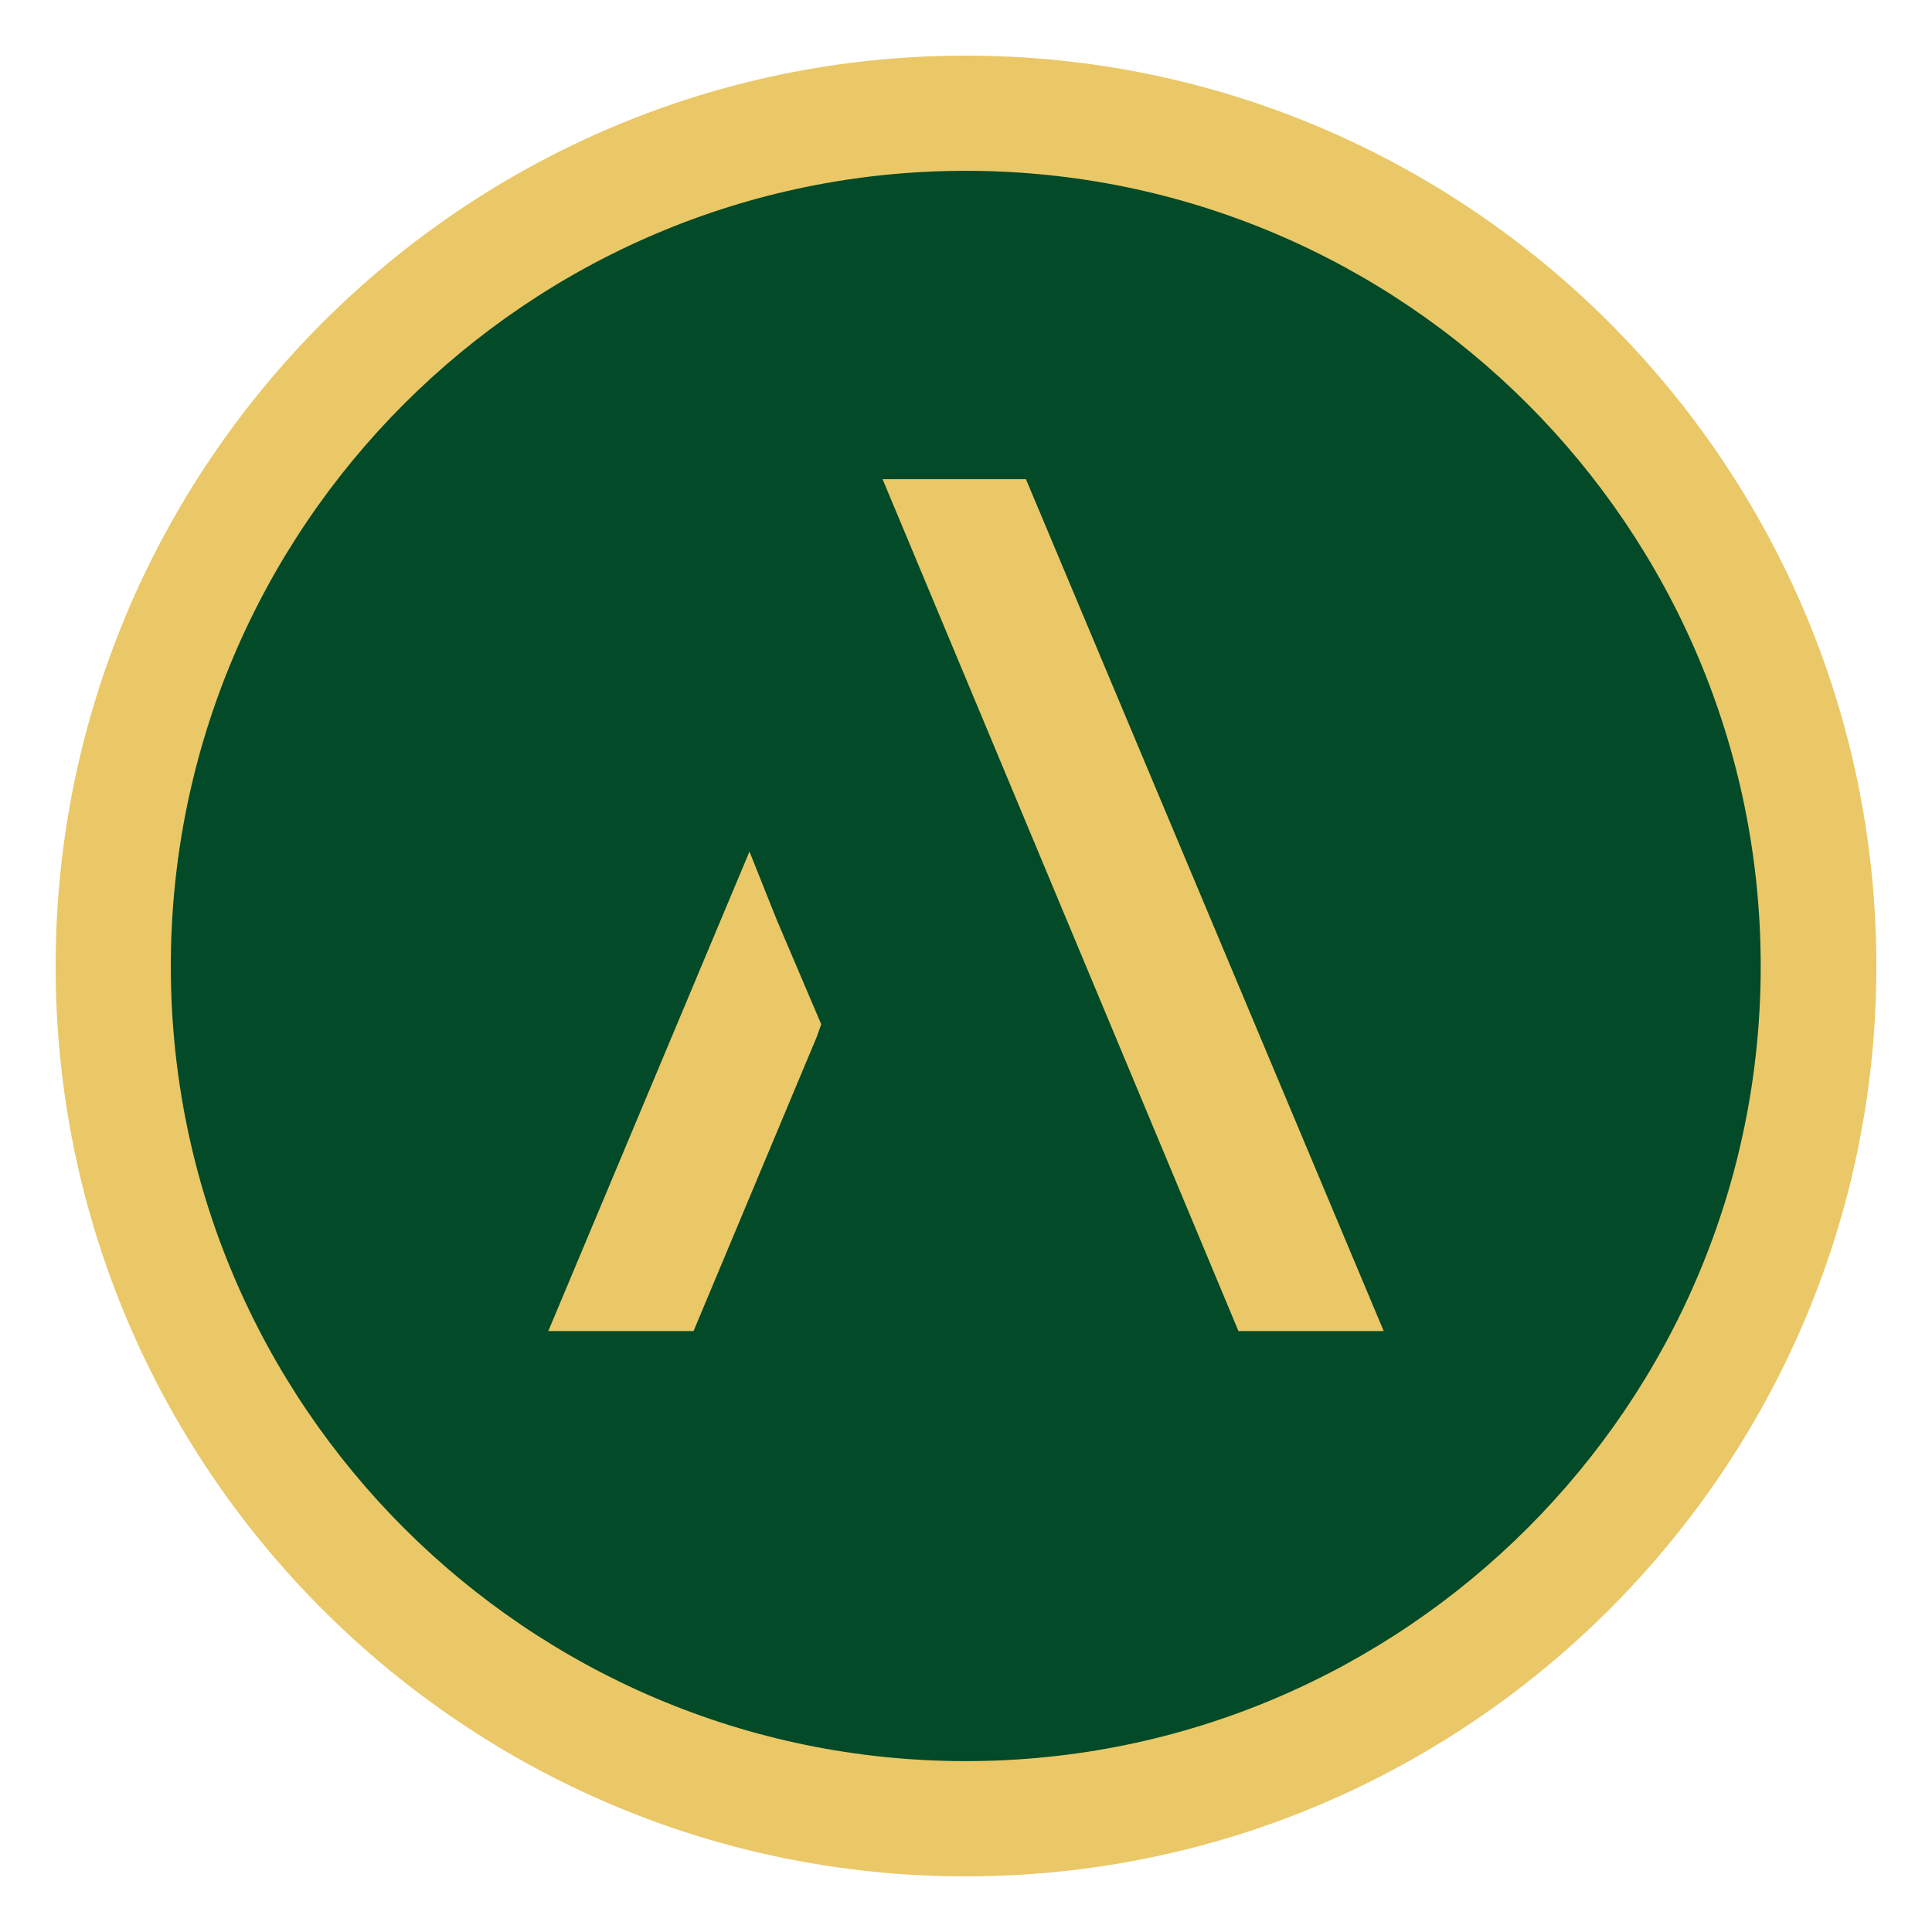
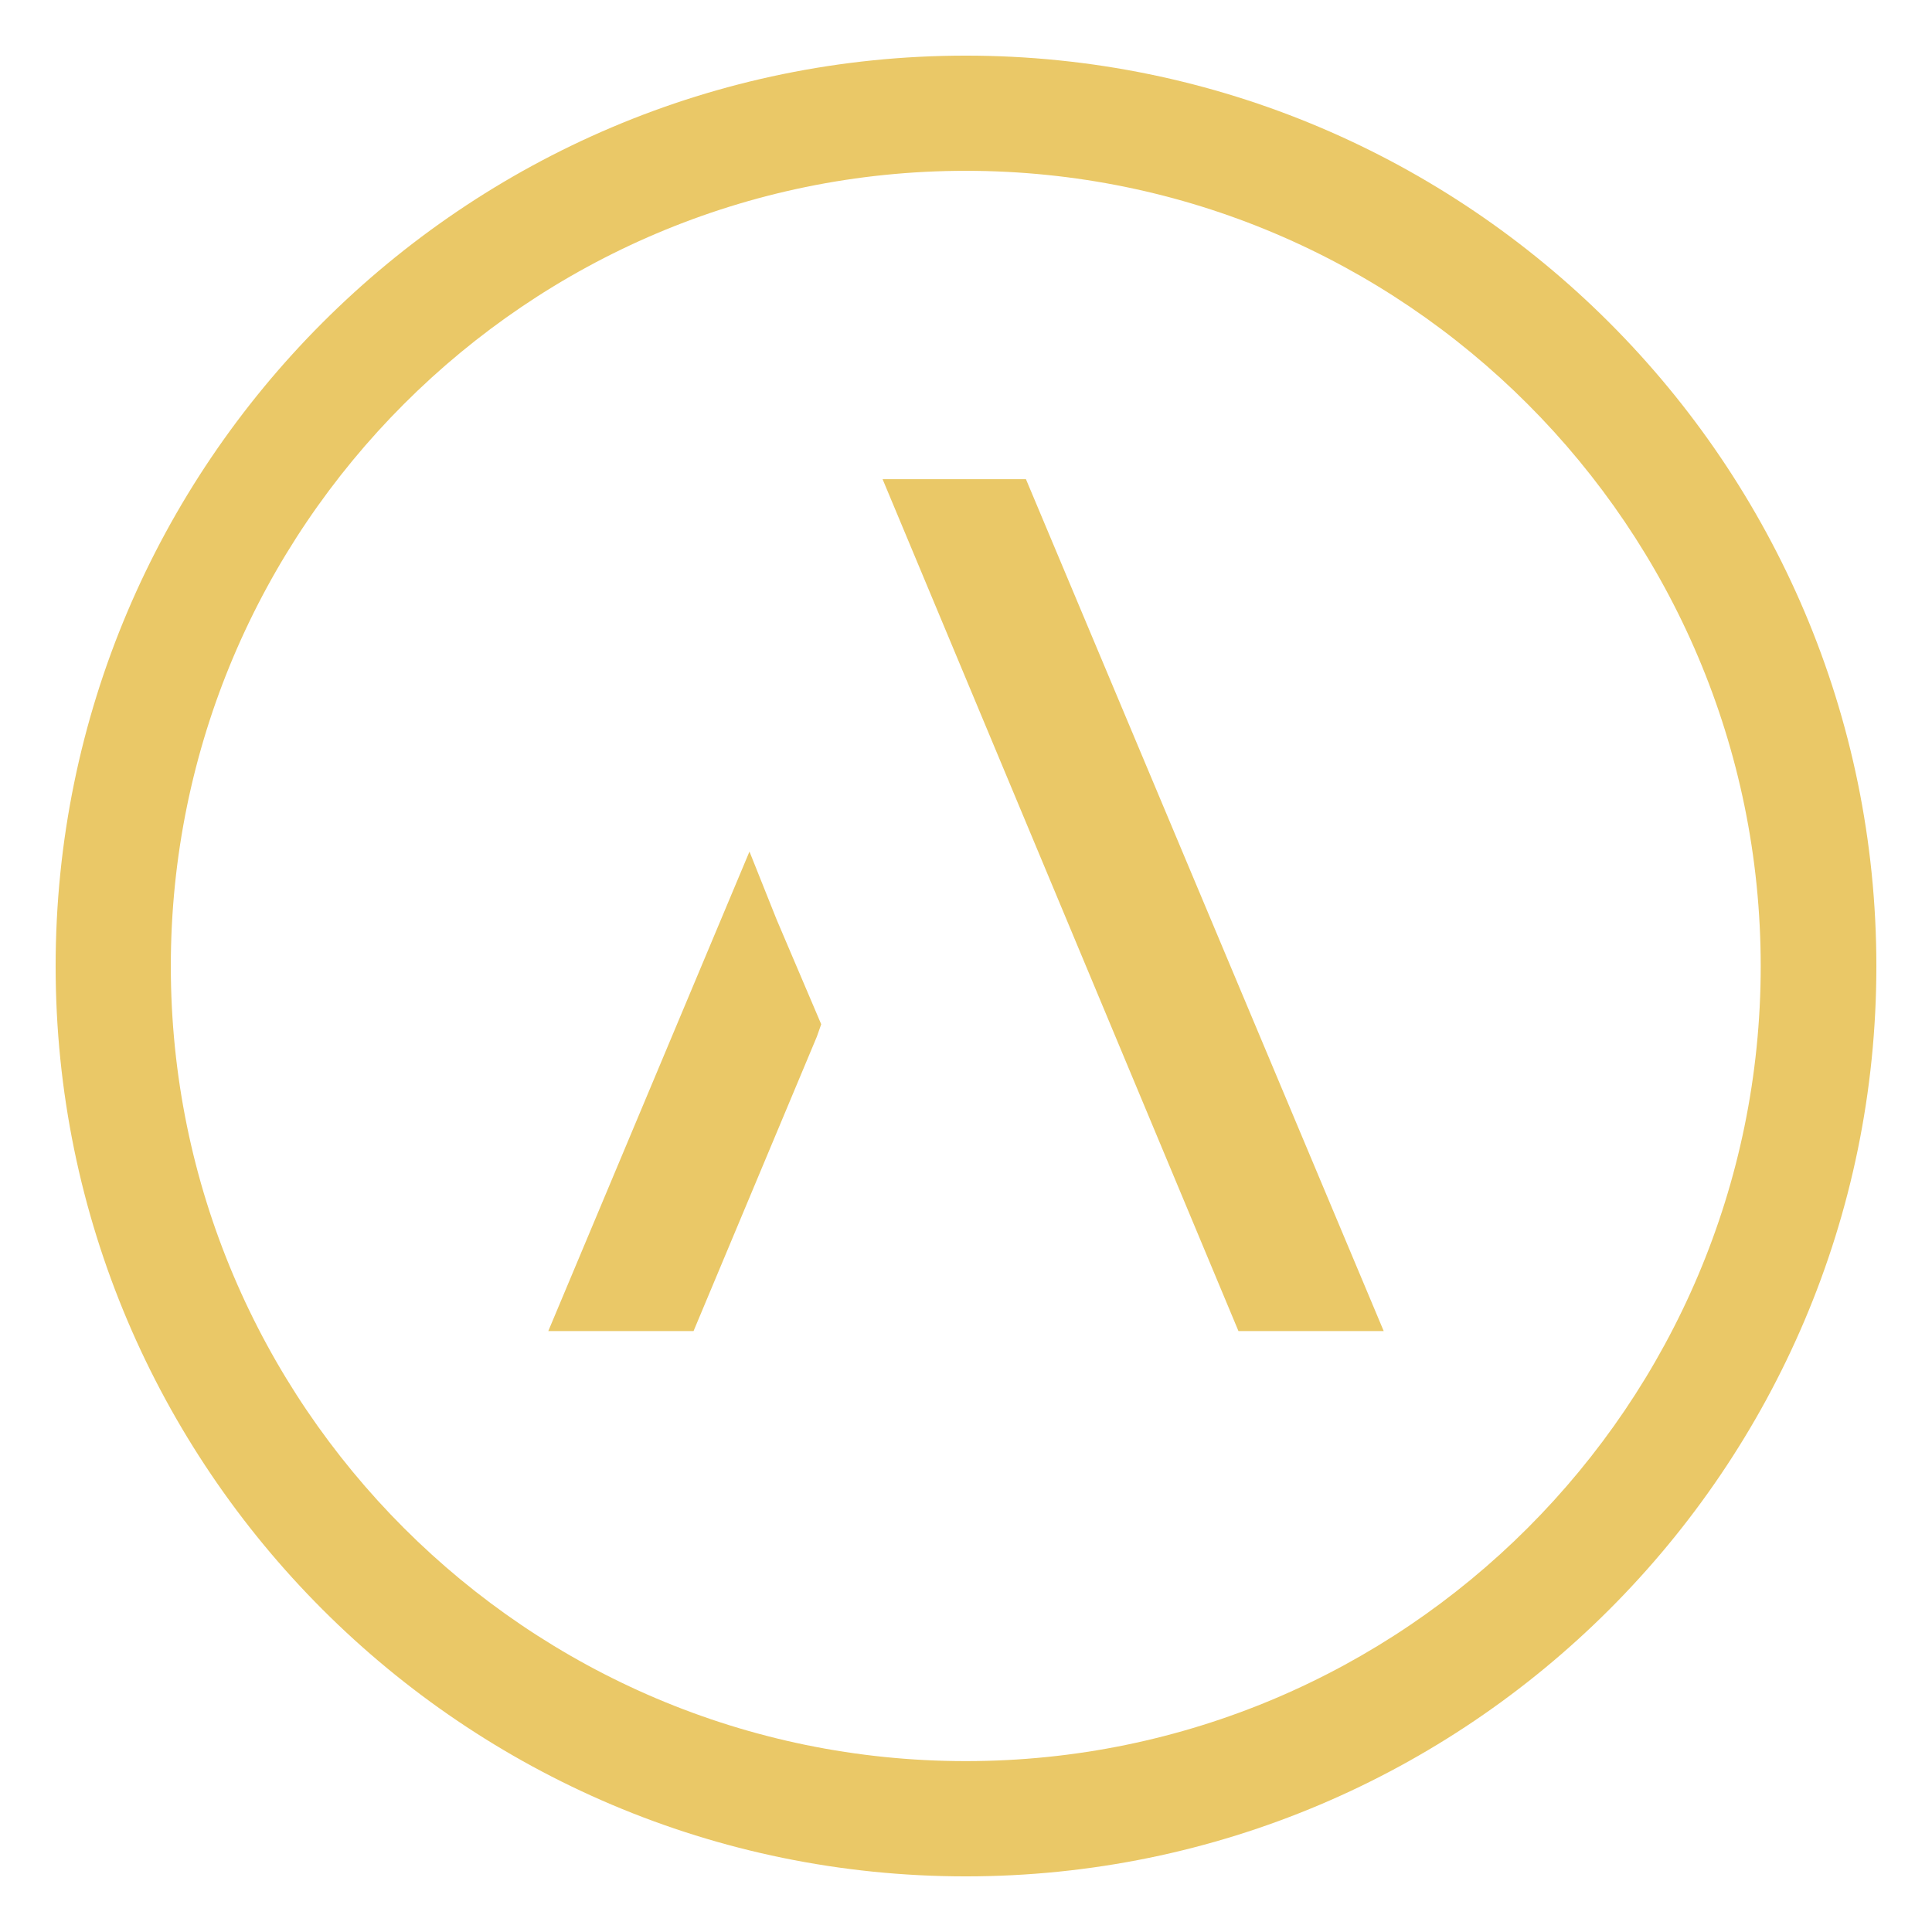
<svg xmlns="http://www.w3.org/2000/svg" version="1.1" id="Layer_1" x="0px" y="0px" viewBox="0 0 2000 2000" style="enable-background:new 0 0 2000 2000;" xml:space="preserve">
-   <ellipse cx="1000" cy="1000" rx="900" ry="900" fill="#024a28" />
  <g fill="#eac867">
    <path d="M999.79,57.59c-519.53,0-942.2,422.88-942.2,942.62c0,519.53,422.67,942.2,942.2,942.2   c519.74,0,942.62-422.67,942.62-942.2C1942.41,480.47,1519.53,57.59,999.79,57.59z M999.79,1823.1   c-453.8,0-822.96-369.09-822.96-822.89c0-454.02,369.16-823.38,822.96-823.38c453.73,0,822.89,369.37,822.89,823.38   C1822.68,1454.02,1453.52,1823.1,999.79,1823.1z" />
    <polygon points="775.85,881.54 567.59,1377.91 717.96,1377.91 845.6,1073.14 850.12,1060.29 804.02,952.06  " />
    <polygon points="913.66,496.07 1282.04,1377.91 1432.41,1377.91 1062.06,496.07  " />
  </g>
</svg>